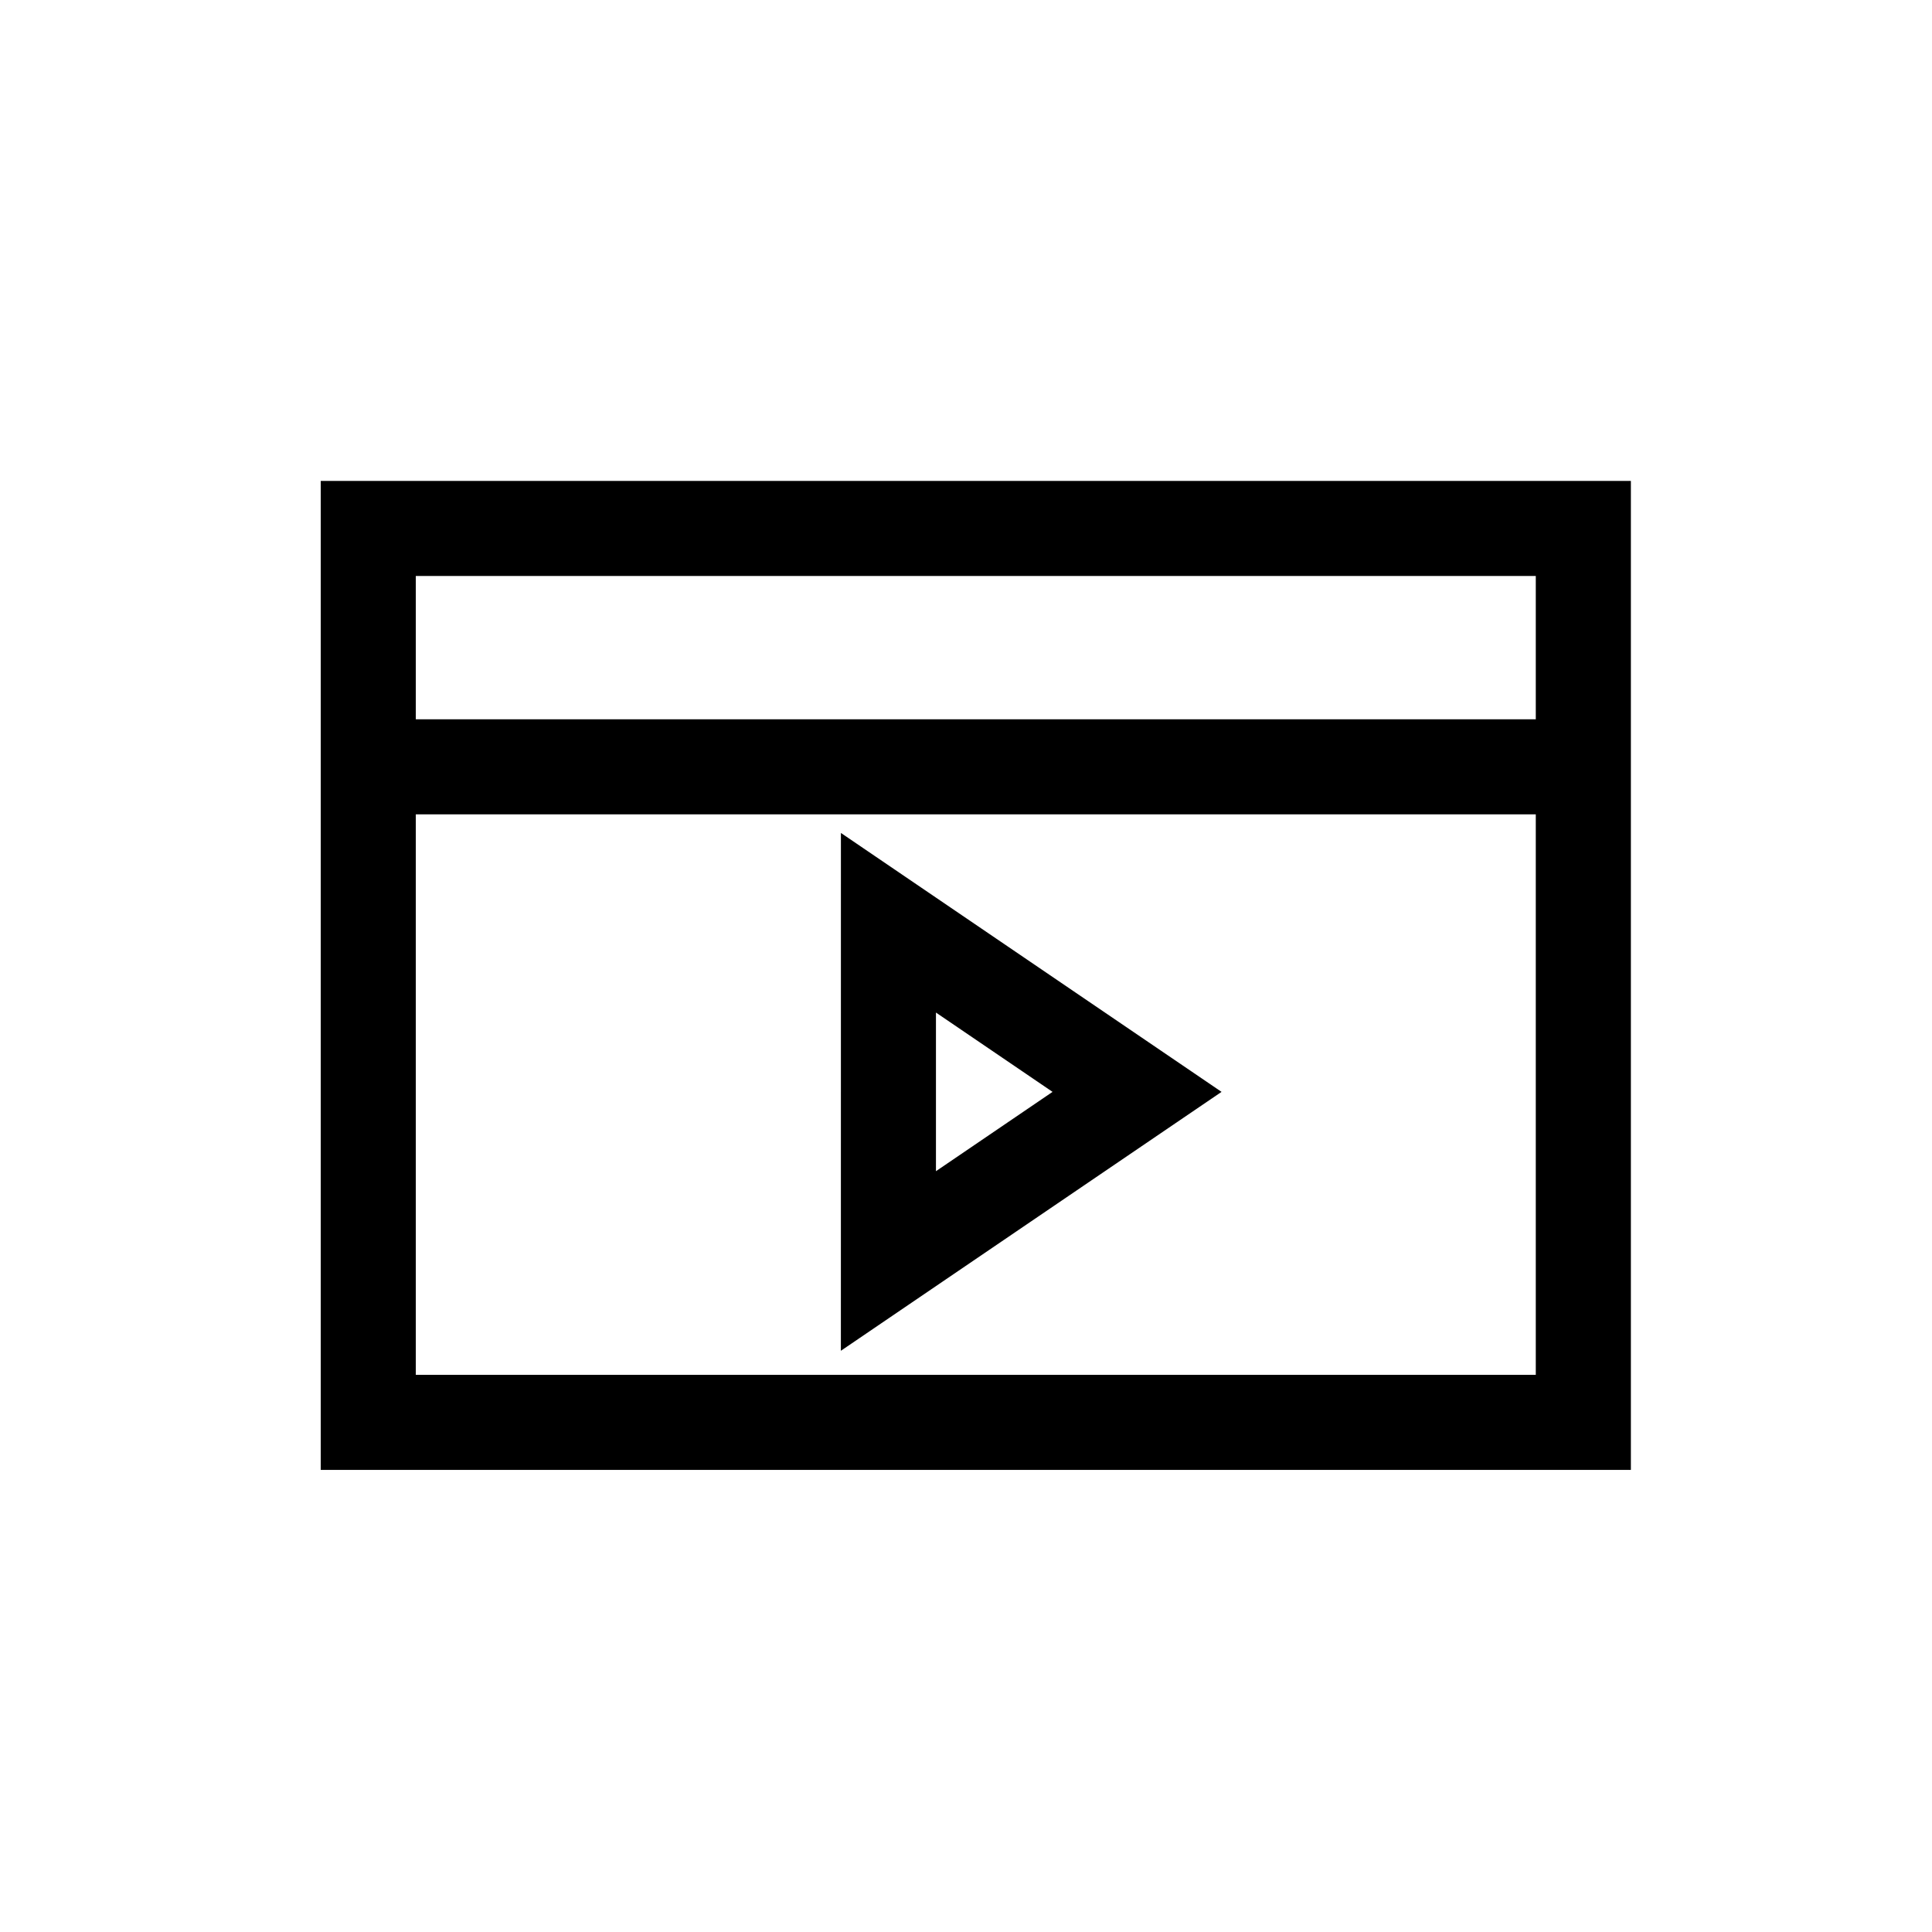
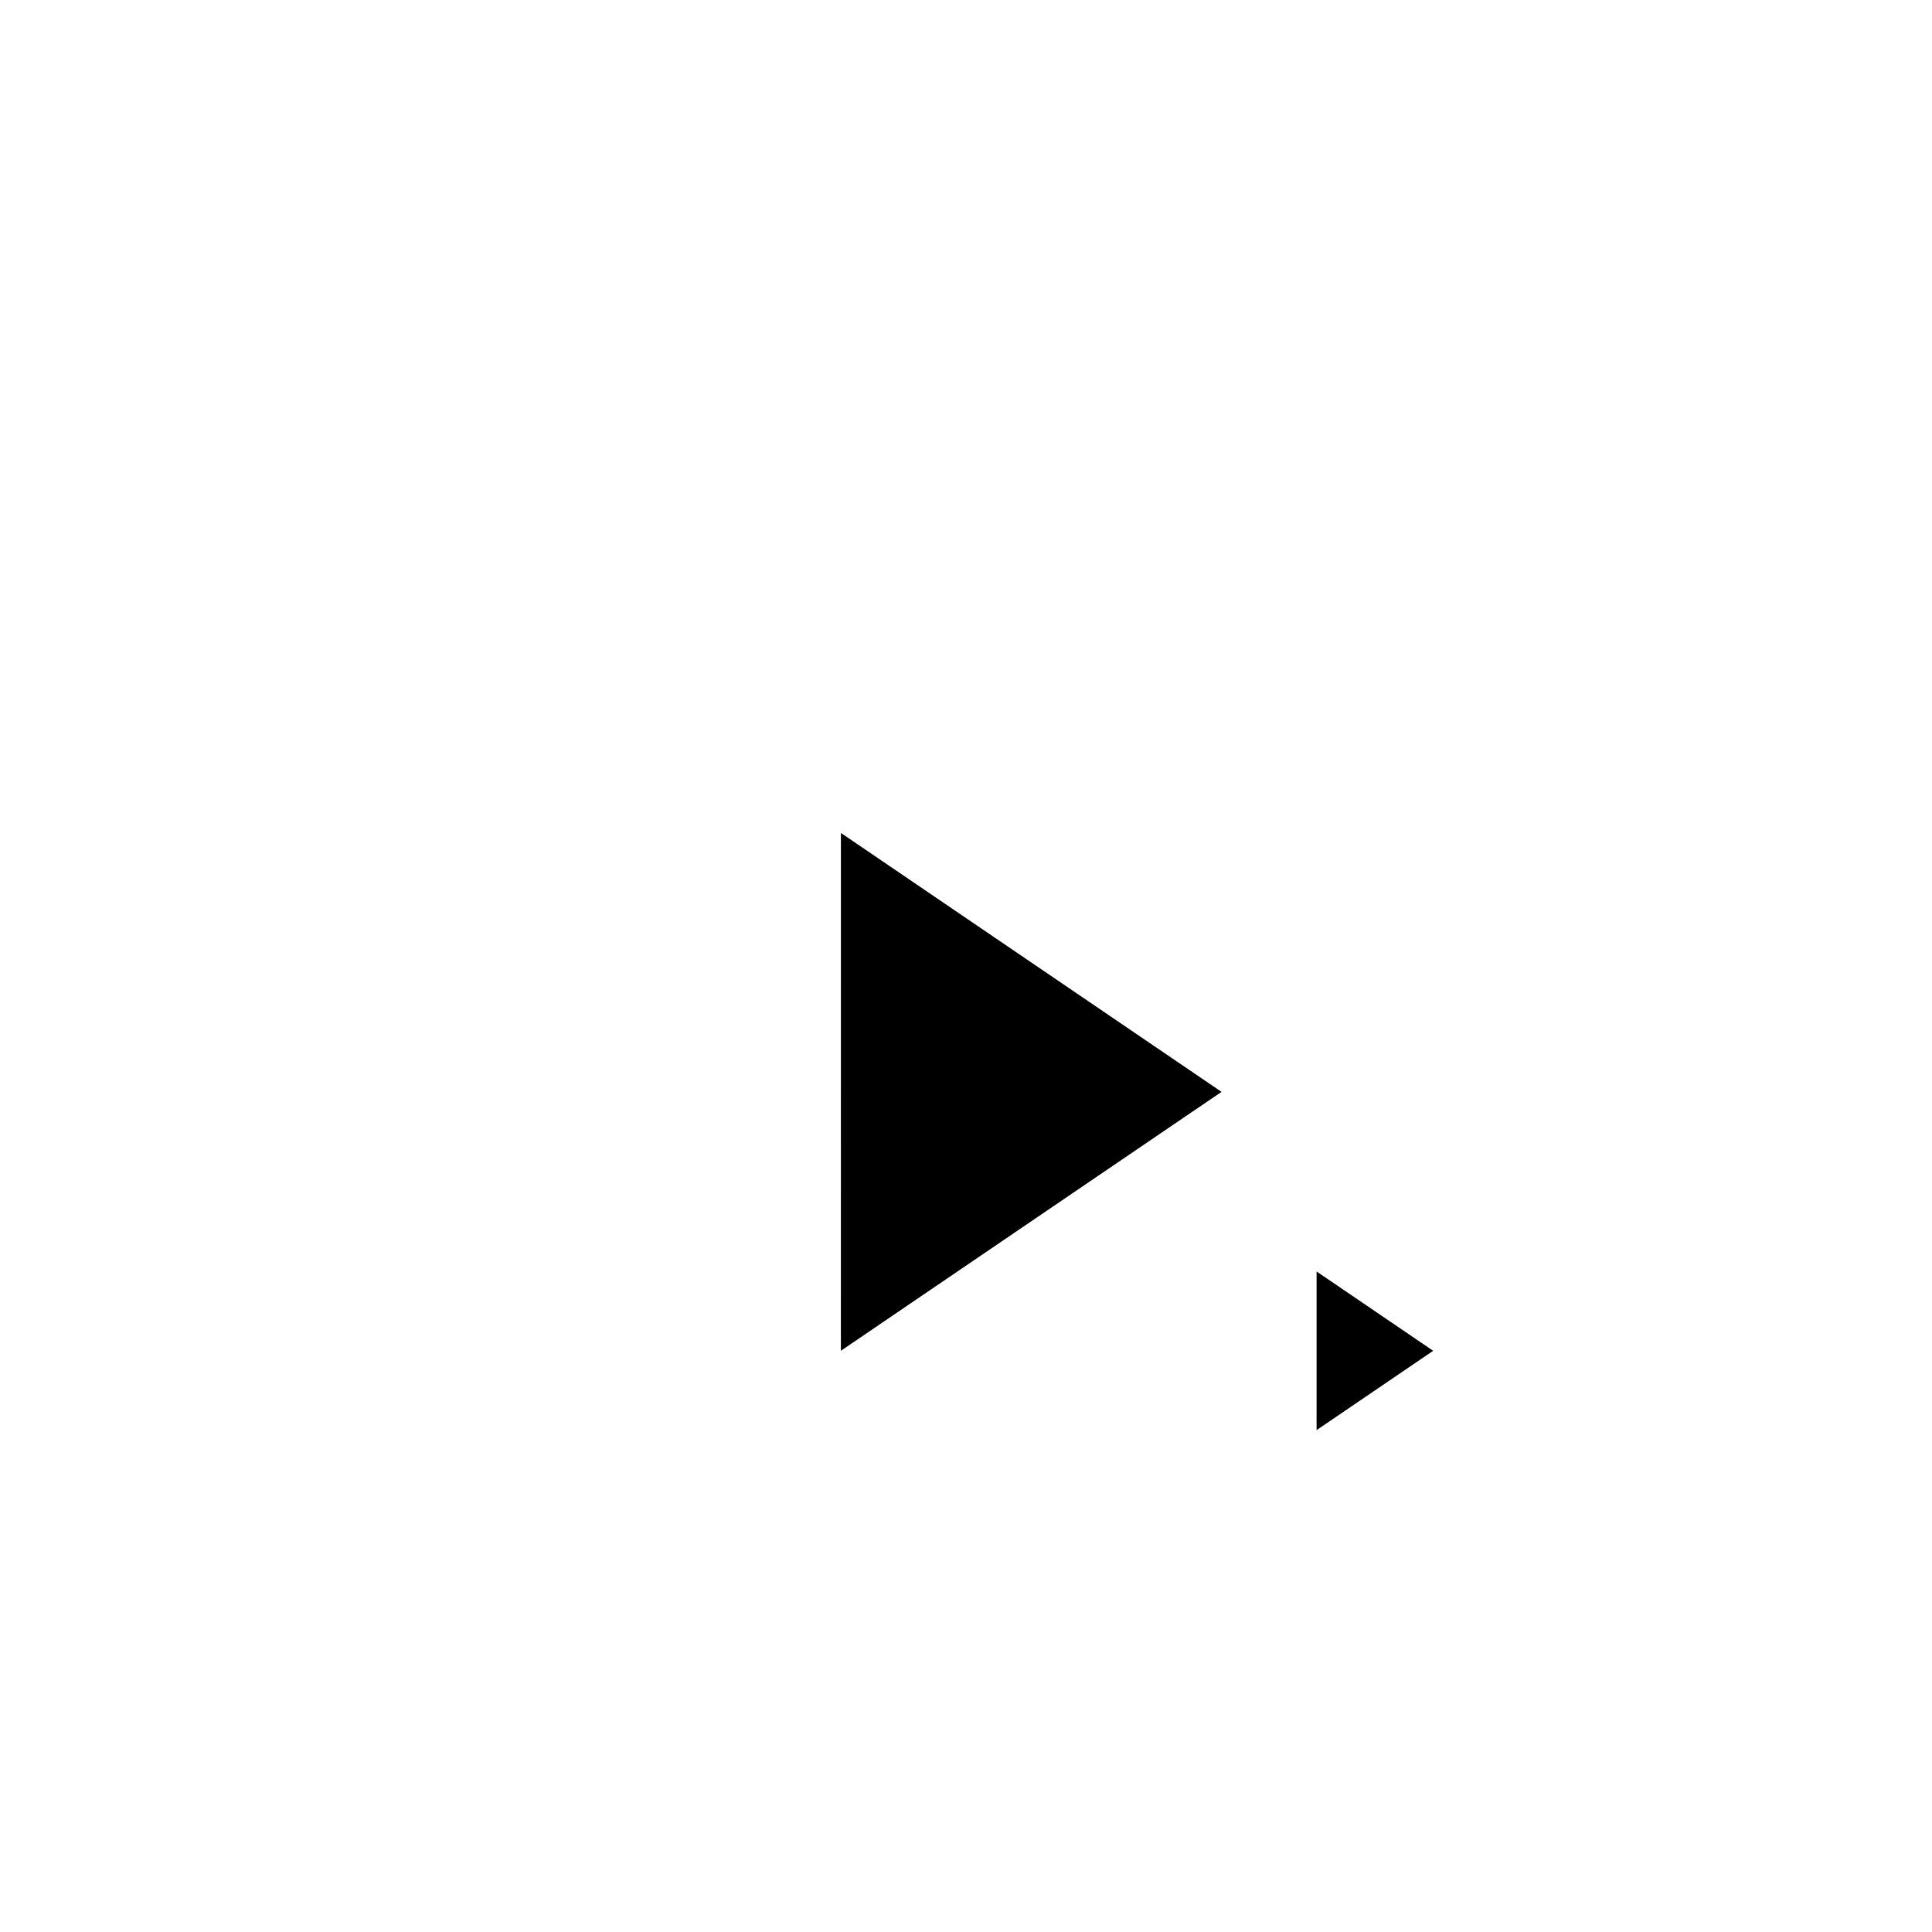
<svg xmlns="http://www.w3.org/2000/svg" fill="#000000" width="800px" height="800px" version="1.1" viewBox="144 144 512 512">
  <g>
-     <path d="m366.85 364.74-0.008 137.23 100.88-68.613zm25.188 47.598 30.898 21.02-30.898 21.02z" />
-     <path d="m229 271.45v262.09h347.2v-262.09zm322 236.9h-296.81v-148.54h296.81zm0-173.73h-296.81v-37.98h296.81z" />
+     <path d="m366.85 364.74-0.008 137.23 100.88-68.613m25.188 47.598 30.898 21.02-30.898 21.02z" />
  </g>
</svg>